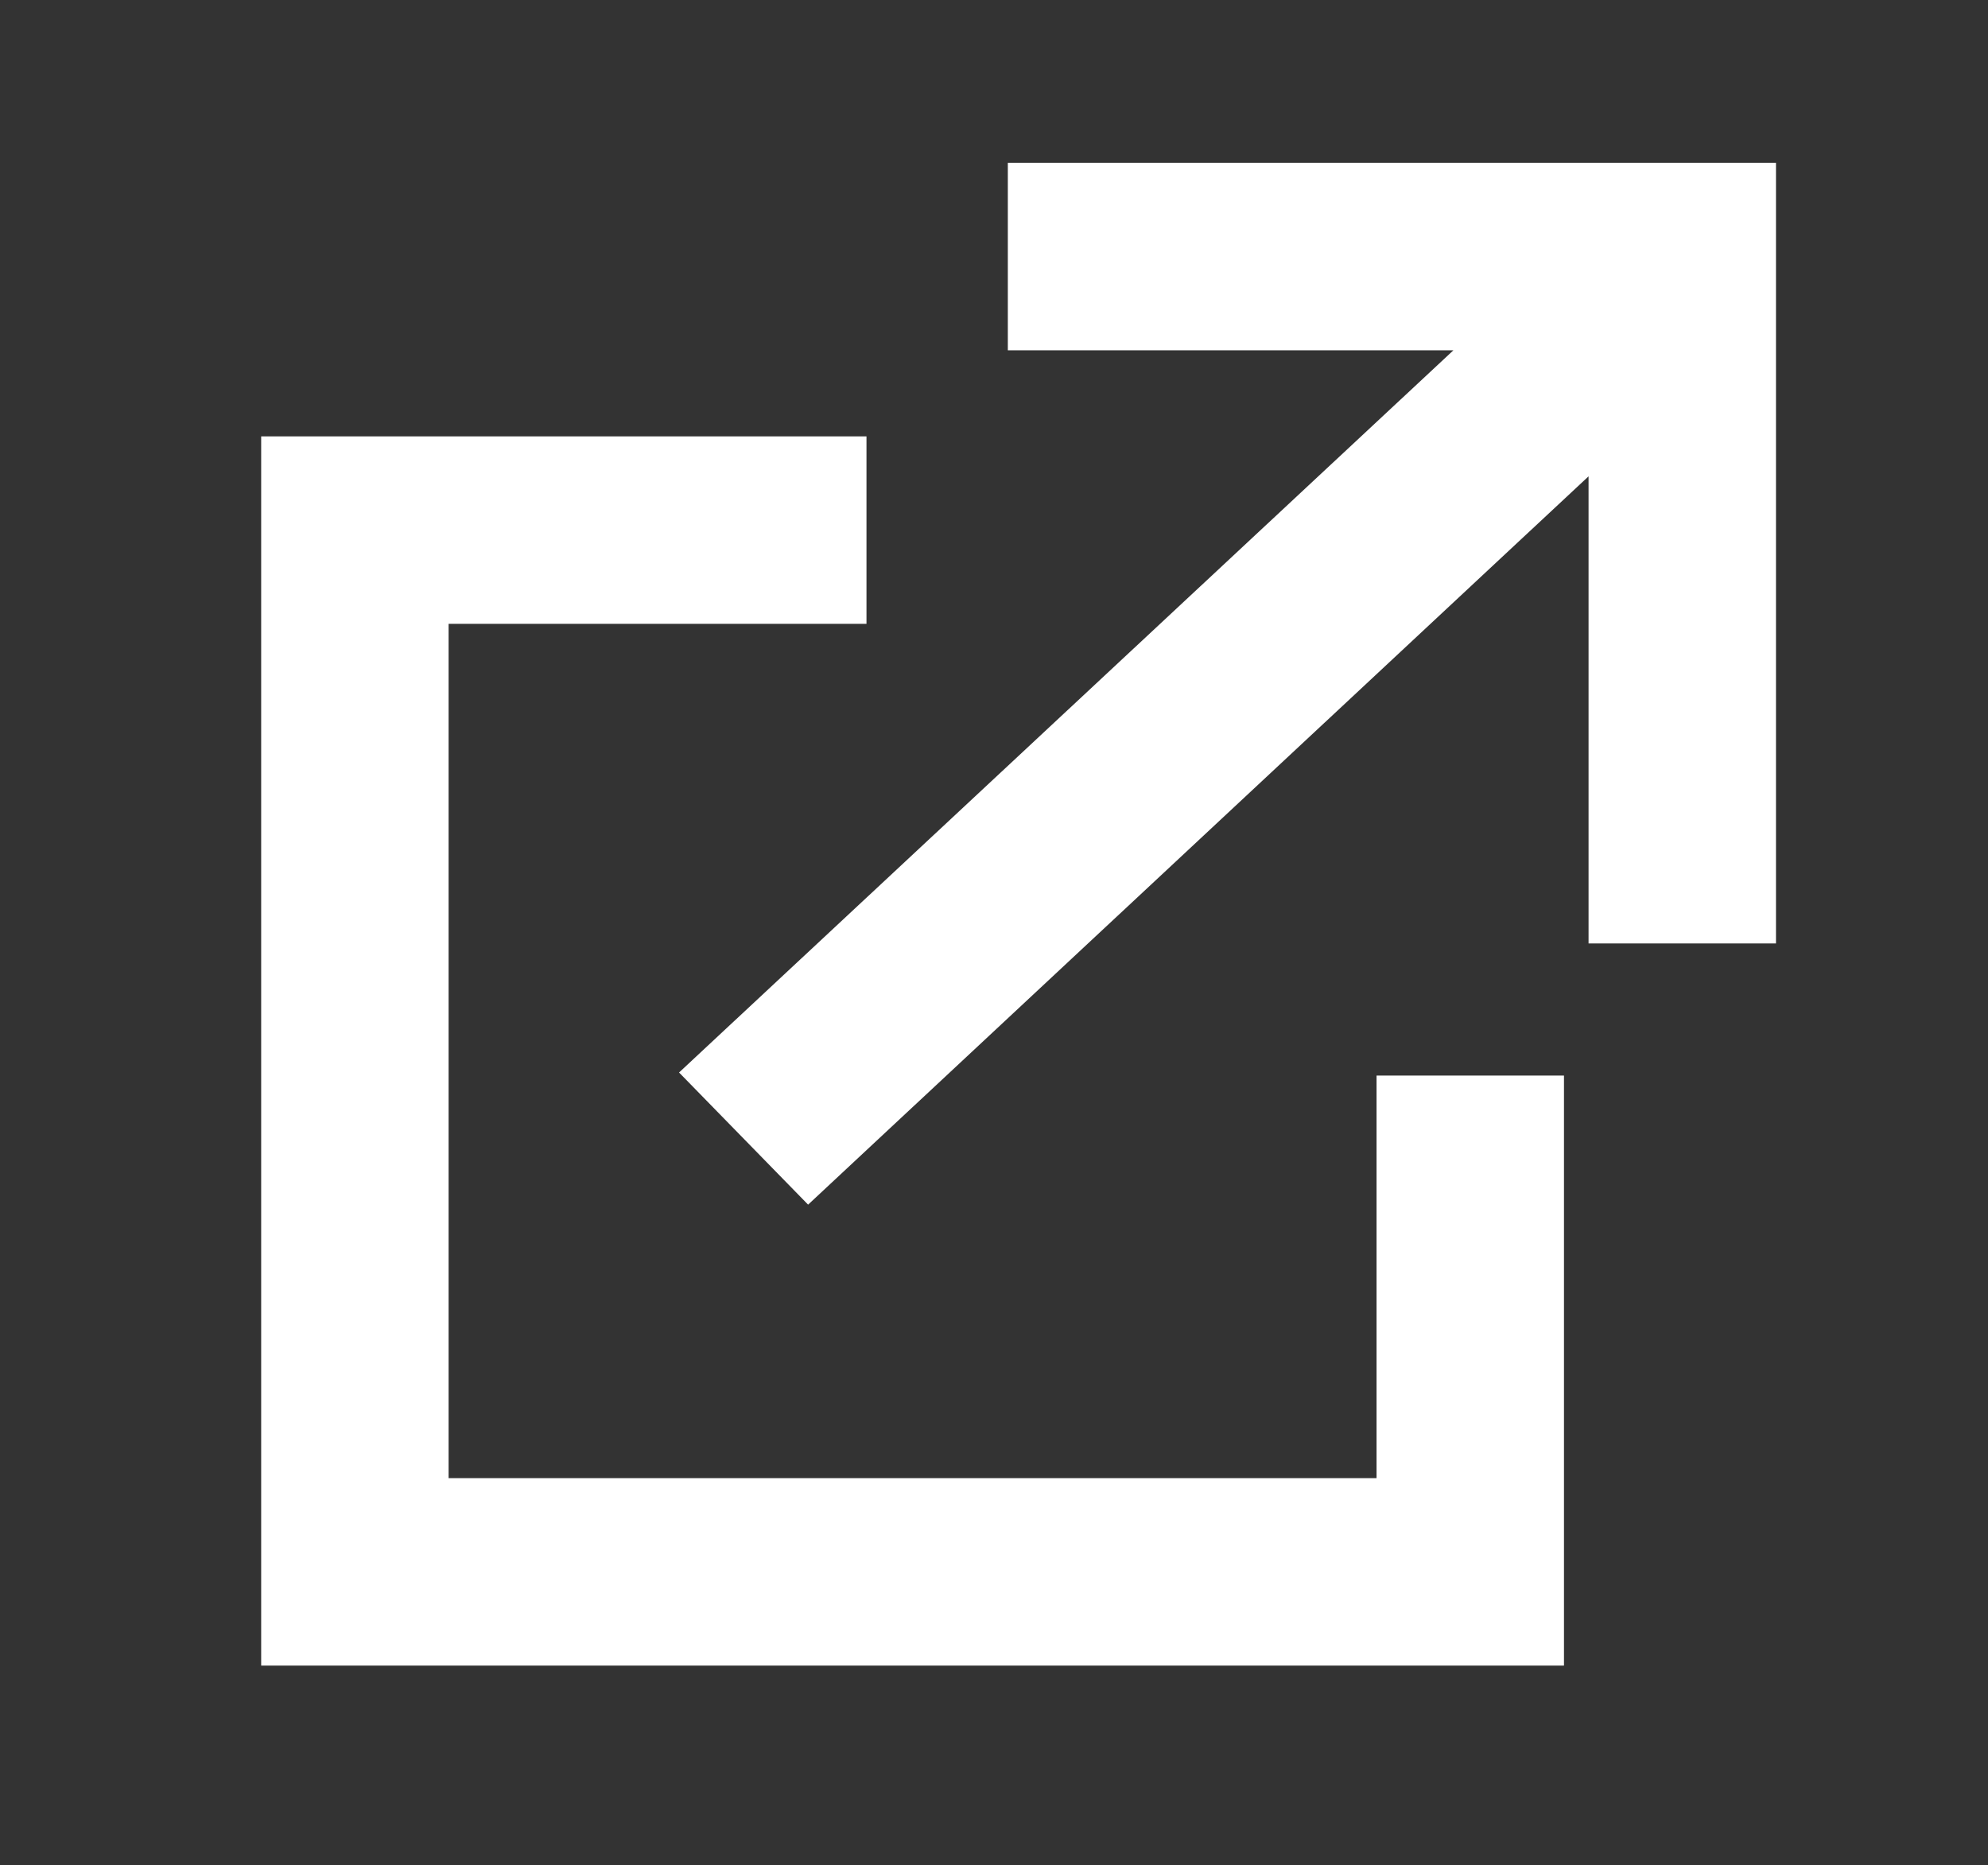
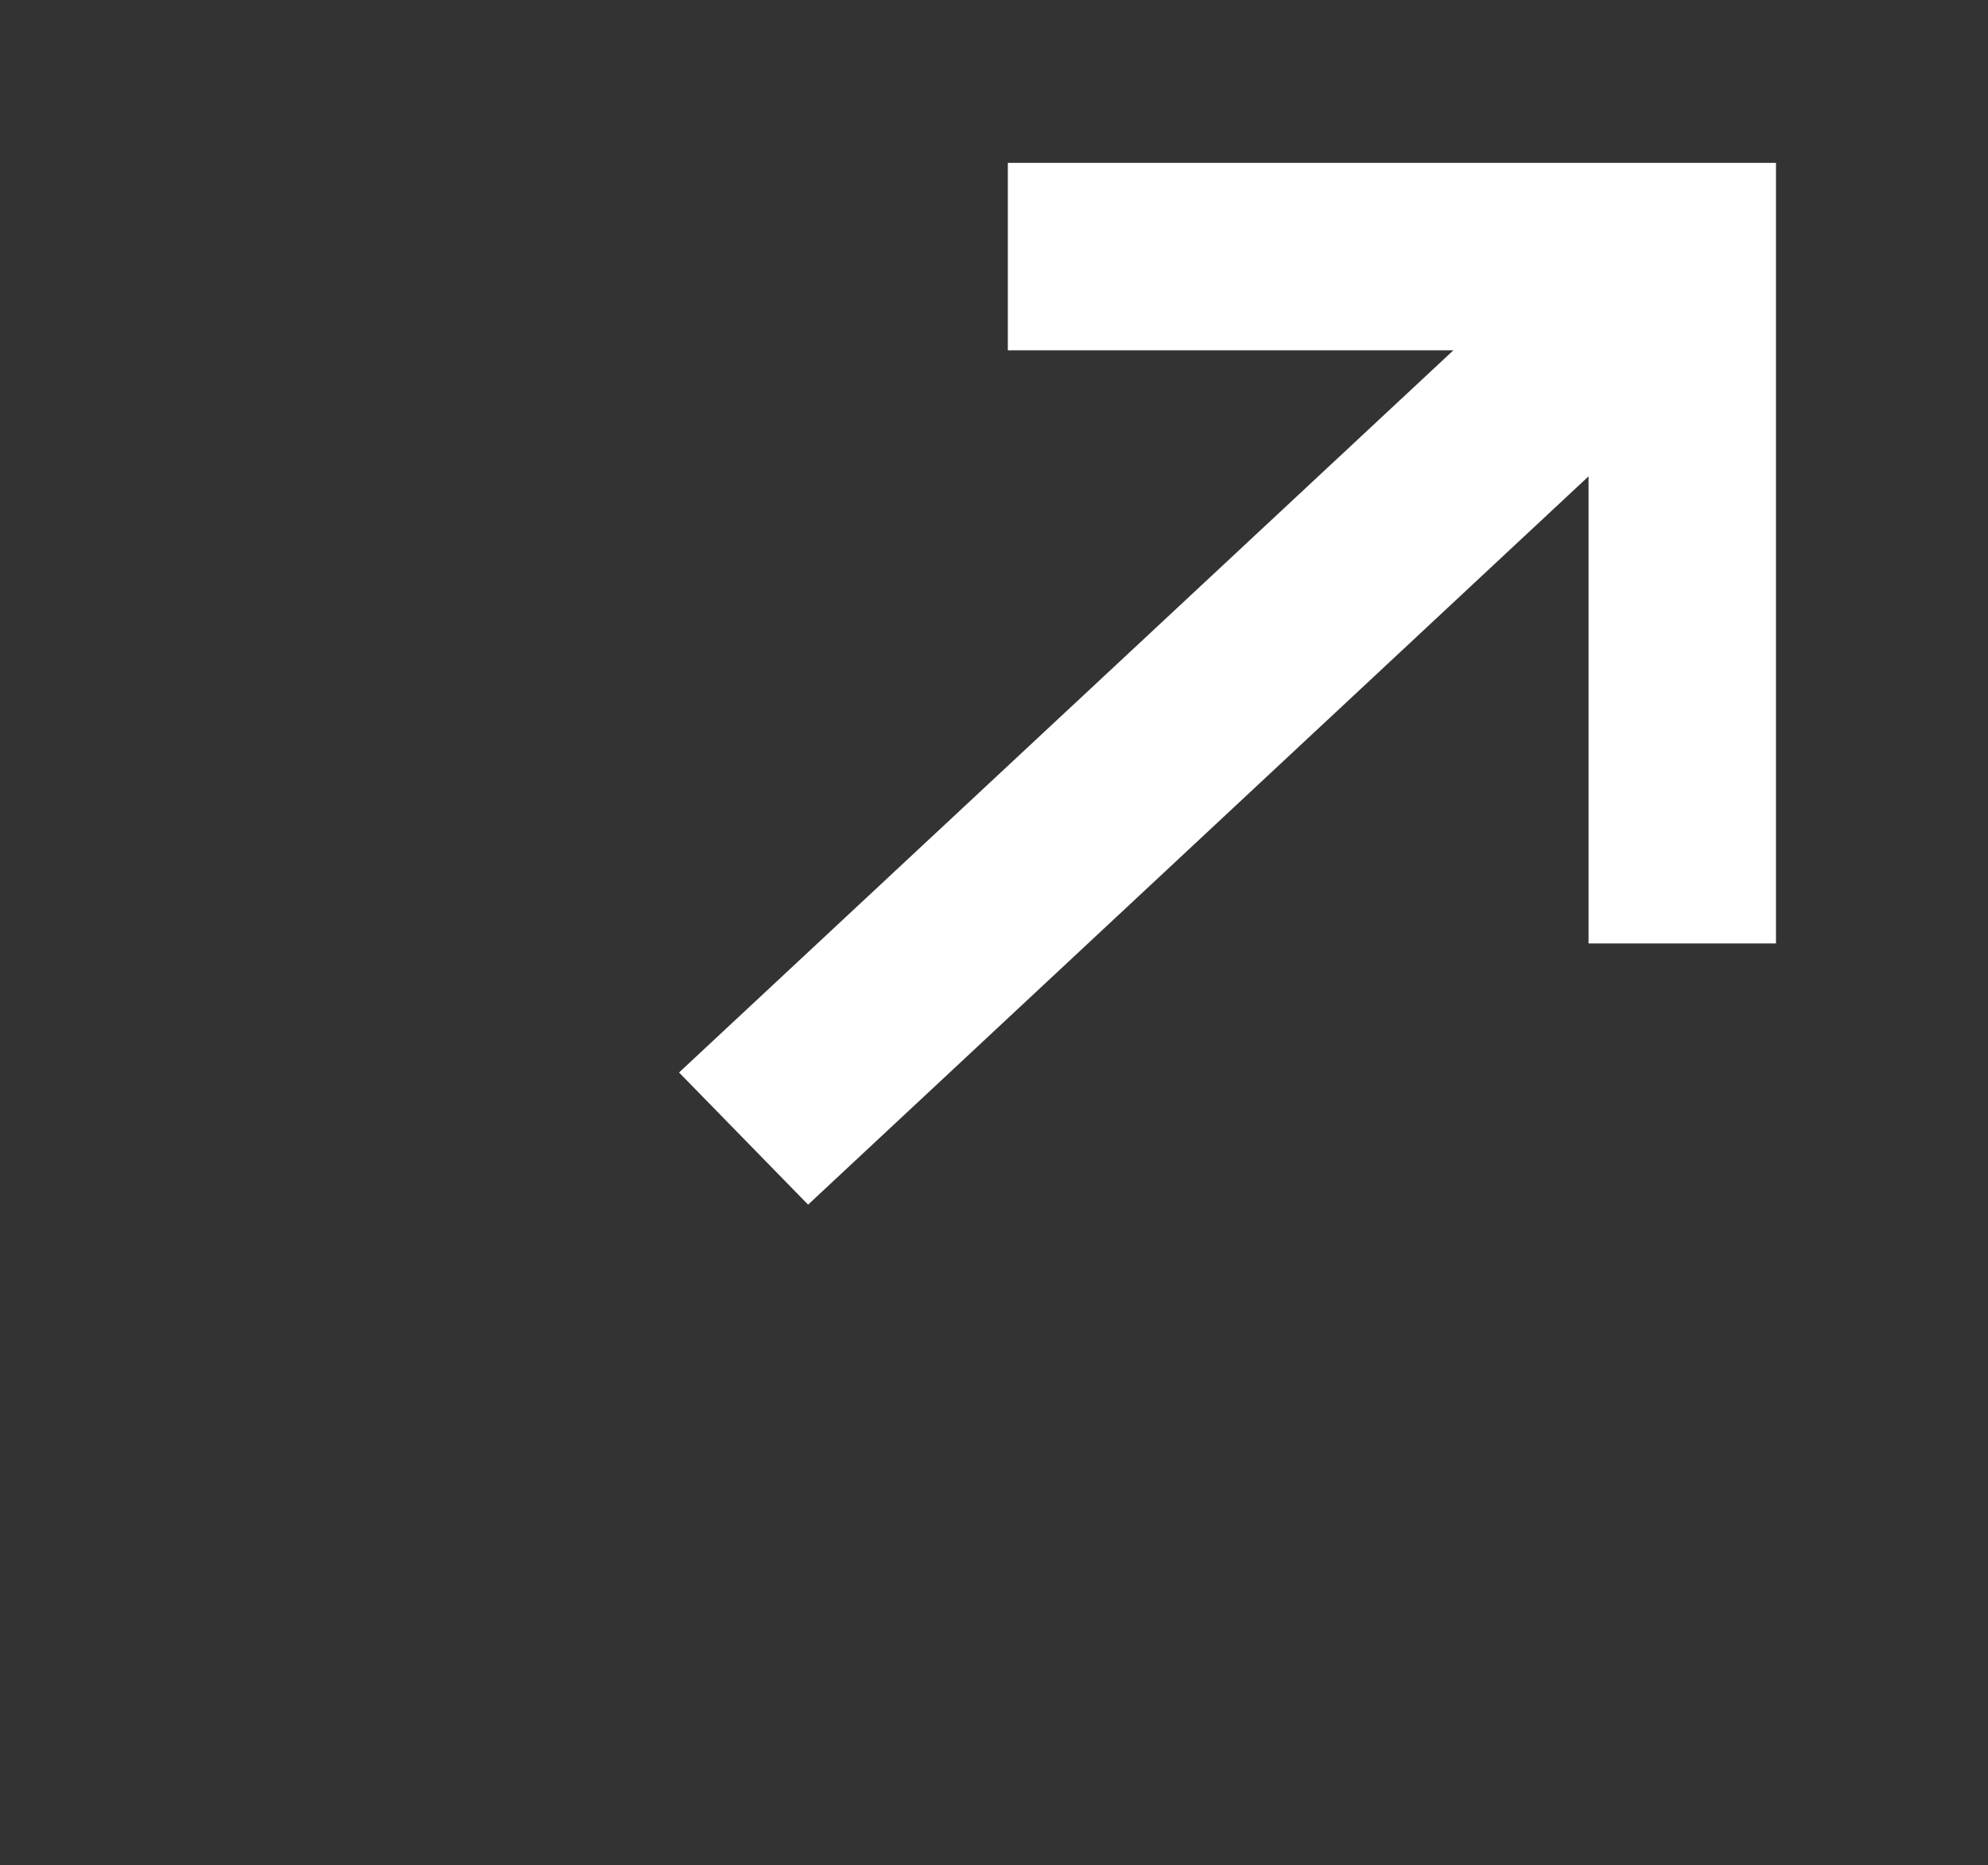
<svg xmlns="http://www.w3.org/2000/svg" version="1.1" id="レイヤー_1" x="0px" y="0px" viewBox="0 0 64.7 60.7" style="enable-background:new 0 0 64.7 60.7;" xml:space="preserve">
  <rect x="0" y="0" width="64.7" height="60.7" fill="#333333" stroke="none" />
  <style type="text/css">
	.st0{fill:#FFFFFF;}
</style>
  <g>
    <polygon class="st0" points="22.1,34.9 47.3,11.4 32.8,11.4 32.8,5.3 57.8,5.3 57.8,30.7 51.7,30.7 51.7,15.5 26.3,39.2  " />
-     <polygon class="st0" points="8.5,54.2 8.5,14.2 28.2,14.2 28.2,20.3 14.6,20.3 14.6,48.1 44.8,48.1 44.8,35 50.9,35 50.9,54.2  " />
  </g>
</svg>